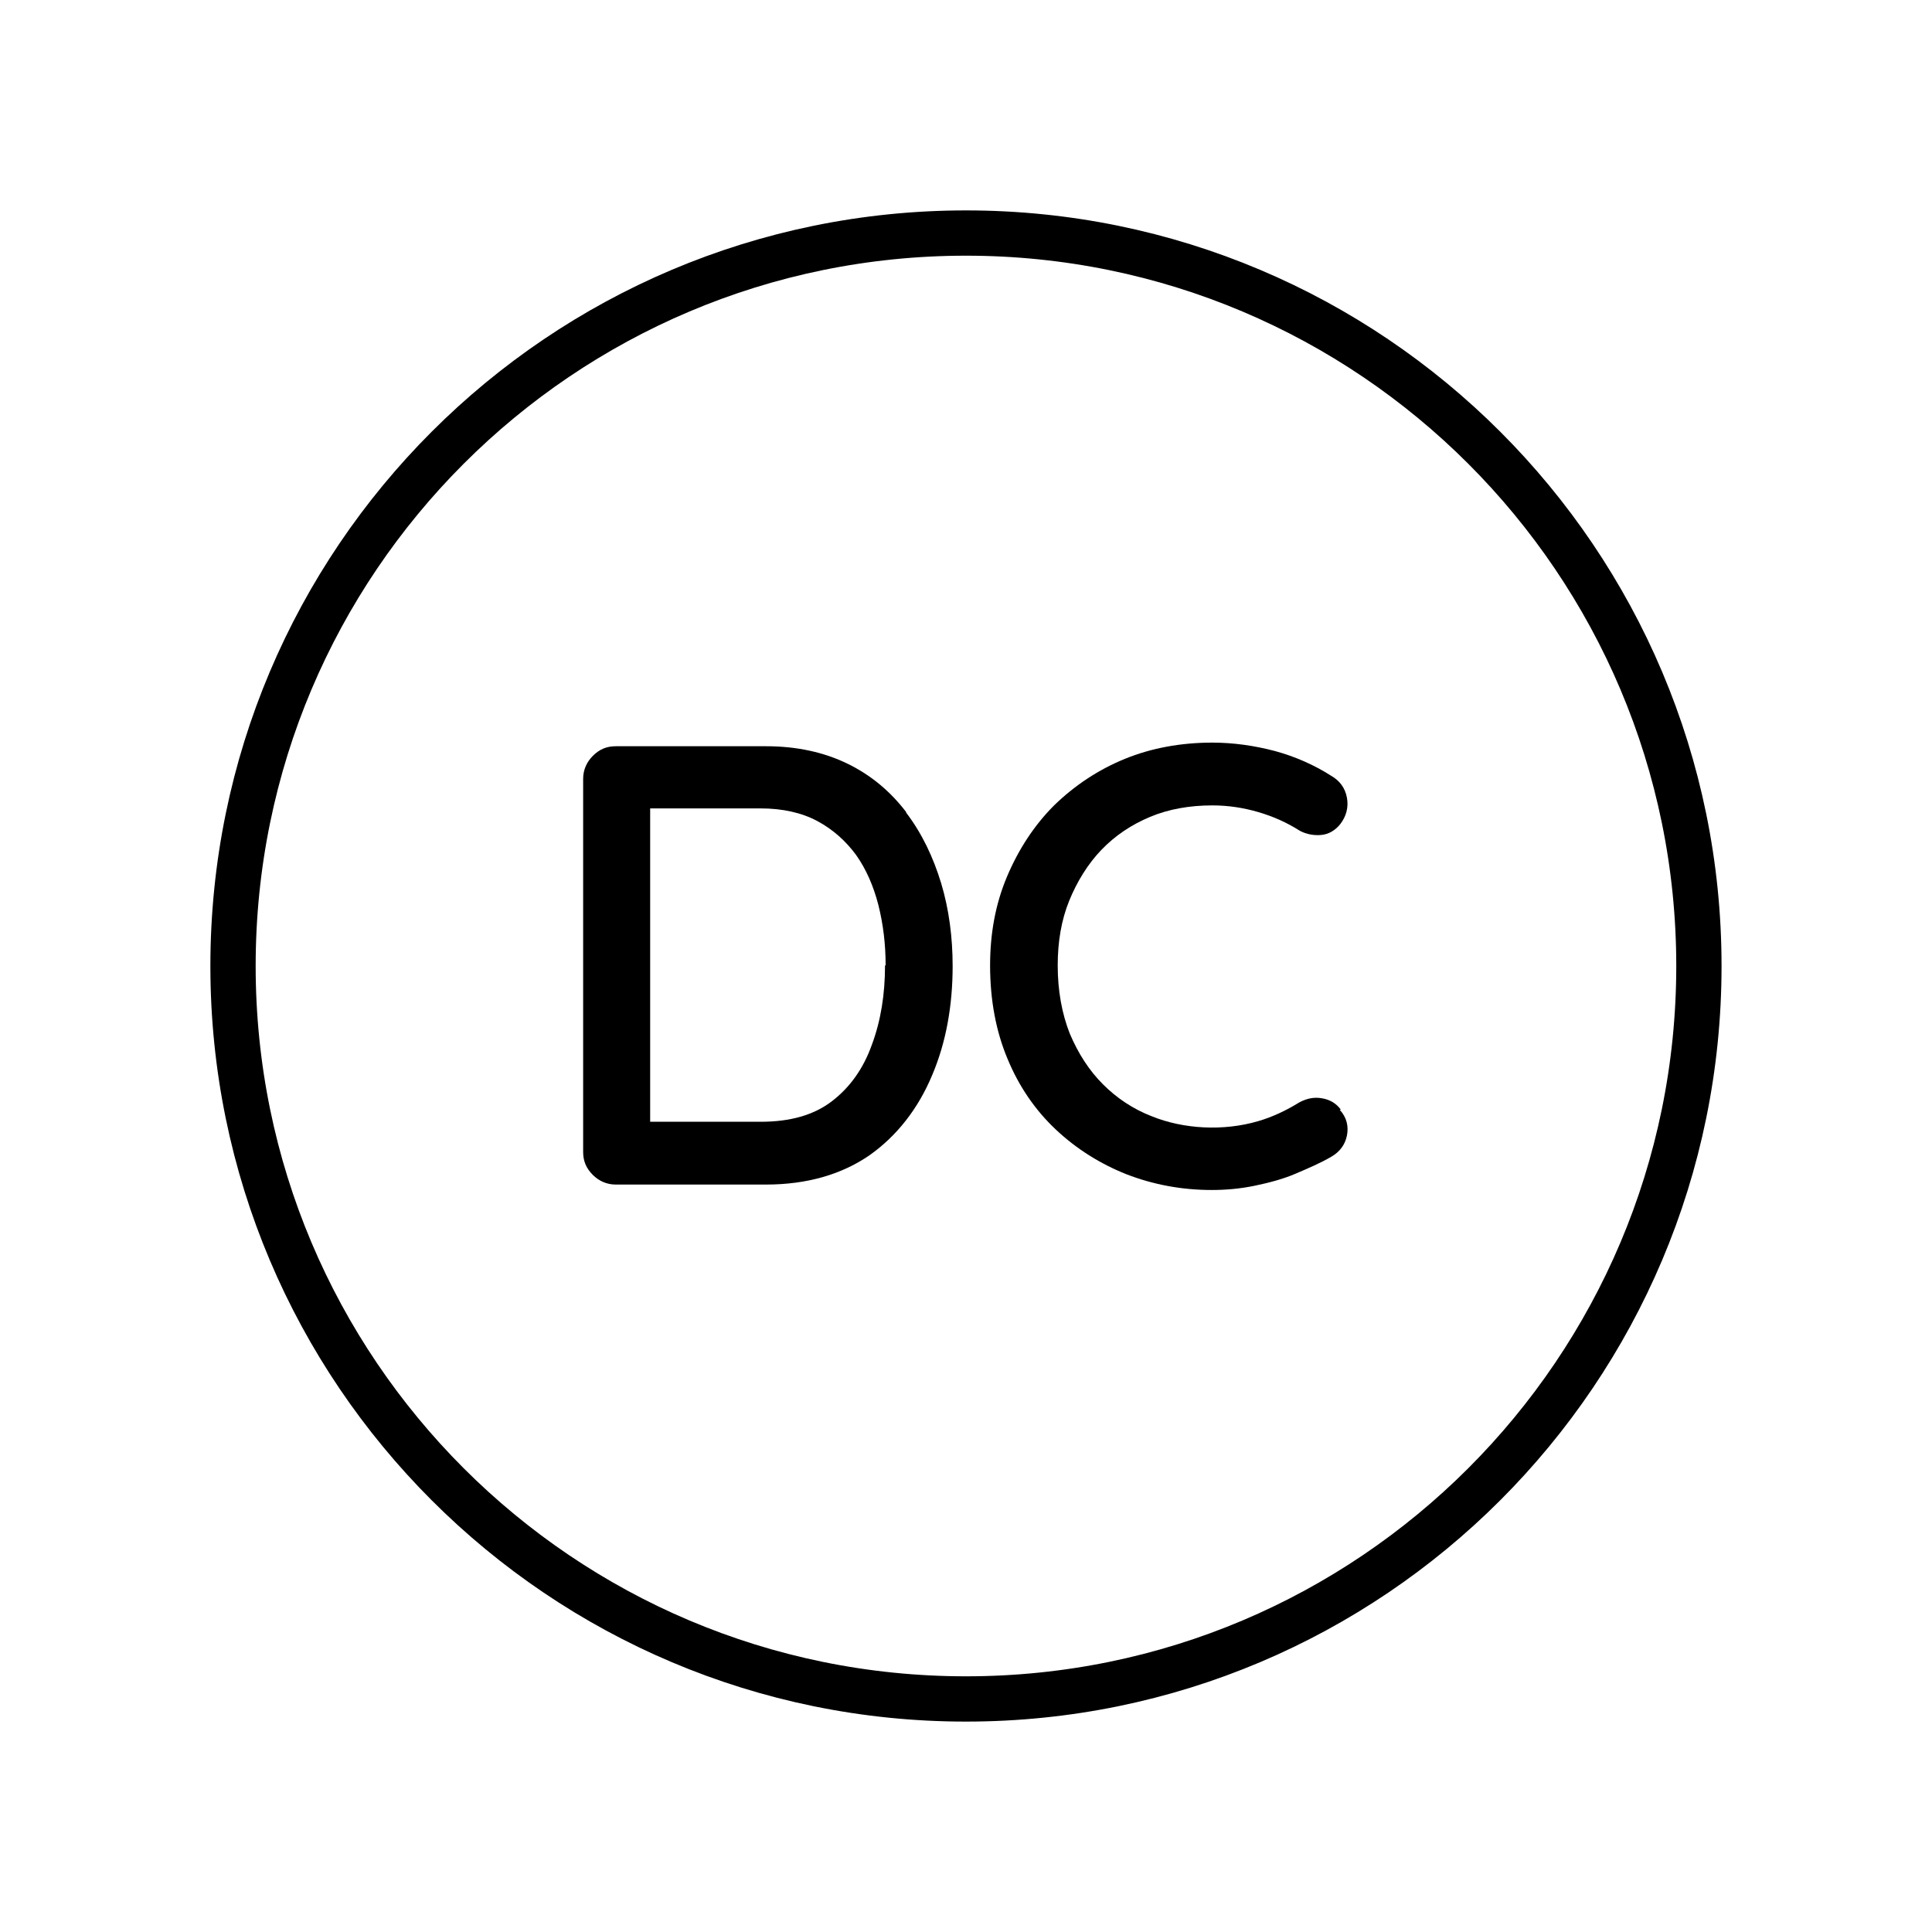
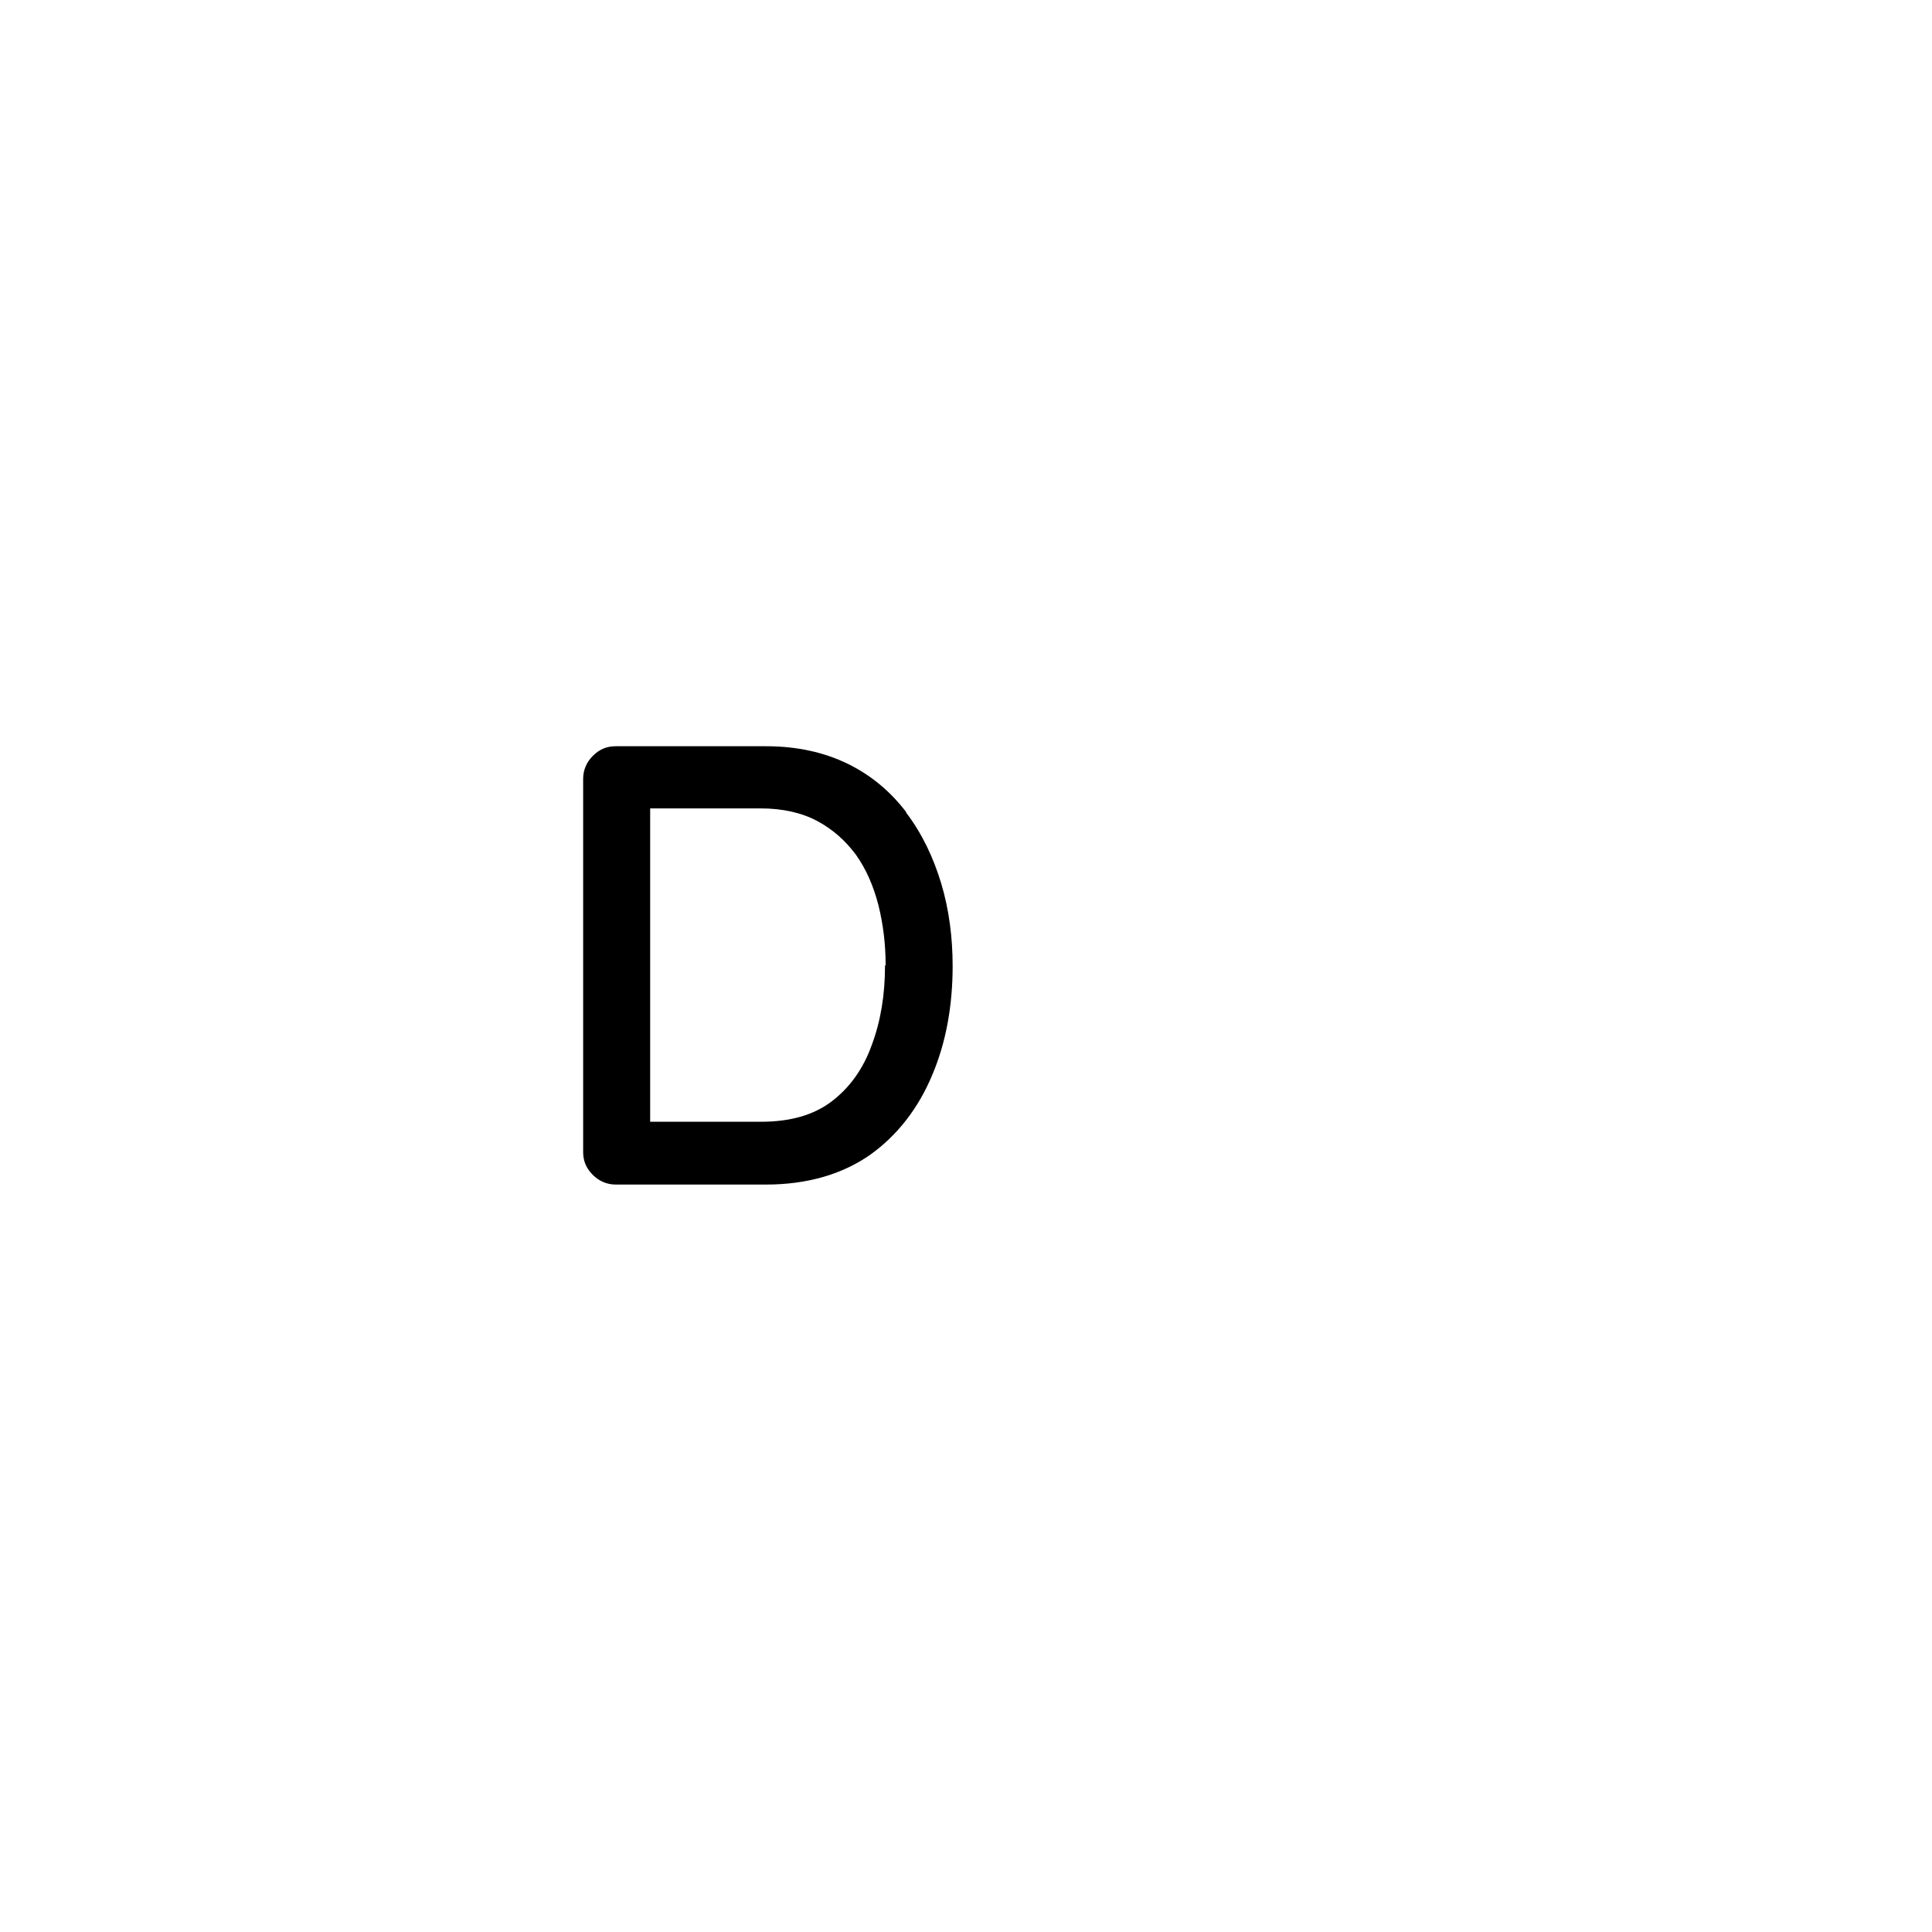
<svg xmlns="http://www.w3.org/2000/svg" width="128" height="128" viewBox="0 0 128 128" fill="none">
-   <path d="M63.998 112.56C90.817 112.56 112.557 90.819 112.557 64C112.557 37.181 90.817 15.44 63.998 15.44C37.179 15.44 15.438 37.181 15.438 64C15.438 90.819 37.179 112.56 63.998 112.56Z" stroke="black" stroke-width="3" stroke-miterlimit="10" />
  <path d="M60.035 53.8C58.995 52.44 57.715 51.359 56.155 50.599C54.595 49.84 52.795 49.44 50.755 49.44H40.795C40.195 49.44 39.715 49.639 39.275 50.08C38.875 50.48 38.635 50.999 38.635 51.599V76.32C38.635 76.919 38.835 77.4 39.275 77.84C39.675 78.24 40.195 78.48 40.795 78.48H50.755C53.475 78.48 55.795 77.799 57.635 76.519C59.435 75.24 60.835 73.439 61.755 71.24C62.675 69.079 63.115 66.639 63.115 63.999C63.115 62.12 62.875 60.239 62.355 58.52C61.835 56.8 61.075 55.2 60.035 53.84V53.8ZM58.635 63.959C58.635 65.879 58.355 67.639 57.755 69.24C57.195 70.799 56.315 72.04 55.115 72.96C53.915 73.879 52.355 74.32 50.395 74.32H43.075V53.559H50.395C51.835 53.559 53.115 53.84 54.155 54.4C55.195 54.959 56.035 55.719 56.715 56.639C57.395 57.599 57.875 58.719 58.195 59.959C58.515 61.239 58.675 62.559 58.675 63.959H58.635Z" fill="black" />
-   <path d="M88.836 73.52C88.516 73.08 88.076 72.84 87.556 72.76C87.076 72.68 86.596 72.76 86.076 73.04C85.236 73.56 84.316 74 83.356 74.28C81.036 74.96 78.396 74.8 76.316 73.96C75.076 73.48 73.996 72.76 73.076 71.84C72.156 70.92 71.436 69.8 70.876 68.48C70.356 67.16 70.076 65.64 70.076 63.96C70.076 62.4 70.316 60.96 70.836 59.68C71.356 58.4 72.076 57.24 72.956 56.32C73.876 55.36 74.956 54.64 76.196 54.12C77.436 53.6 78.836 53.36 80.316 53.36C81.396 53.36 82.396 53.52 83.356 53.8C84.316 54.08 85.236 54.48 86.116 55.04C86.556 55.28 87.076 55.36 87.516 55.32C88.036 55.28 88.476 55 88.796 54.6C89.196 54.08 89.356 53.48 89.236 52.84C89.116 52.2 88.756 51.72 88.196 51.4C87.076 50.68 85.796 50.12 84.476 49.76C83.116 49.4 81.716 49.2 80.316 49.2C78.236 49.2 76.276 49.56 74.516 50.28C72.756 51 71.196 52.04 69.836 53.36C68.516 54.68 67.476 56.28 66.716 58.08C65.956 59.88 65.596 61.84 65.596 63.96C65.596 66.28 65.996 68.36 66.756 70.16C67.516 72 68.596 73.56 69.956 74.84C71.316 76.12 72.916 77.12 74.636 77.8C76.396 78.48 78.276 78.84 80.276 78.84C81.196 78.84 82.156 78.76 83.116 78.56C84.076 78.36 84.996 78.12 85.836 77.76C86.676 77.4 87.516 77.04 88.196 76.64C88.756 76.32 89.116 75.84 89.236 75.24C89.356 74.64 89.236 74.04 88.756 73.52H88.836Z" fill="black" />
</svg>